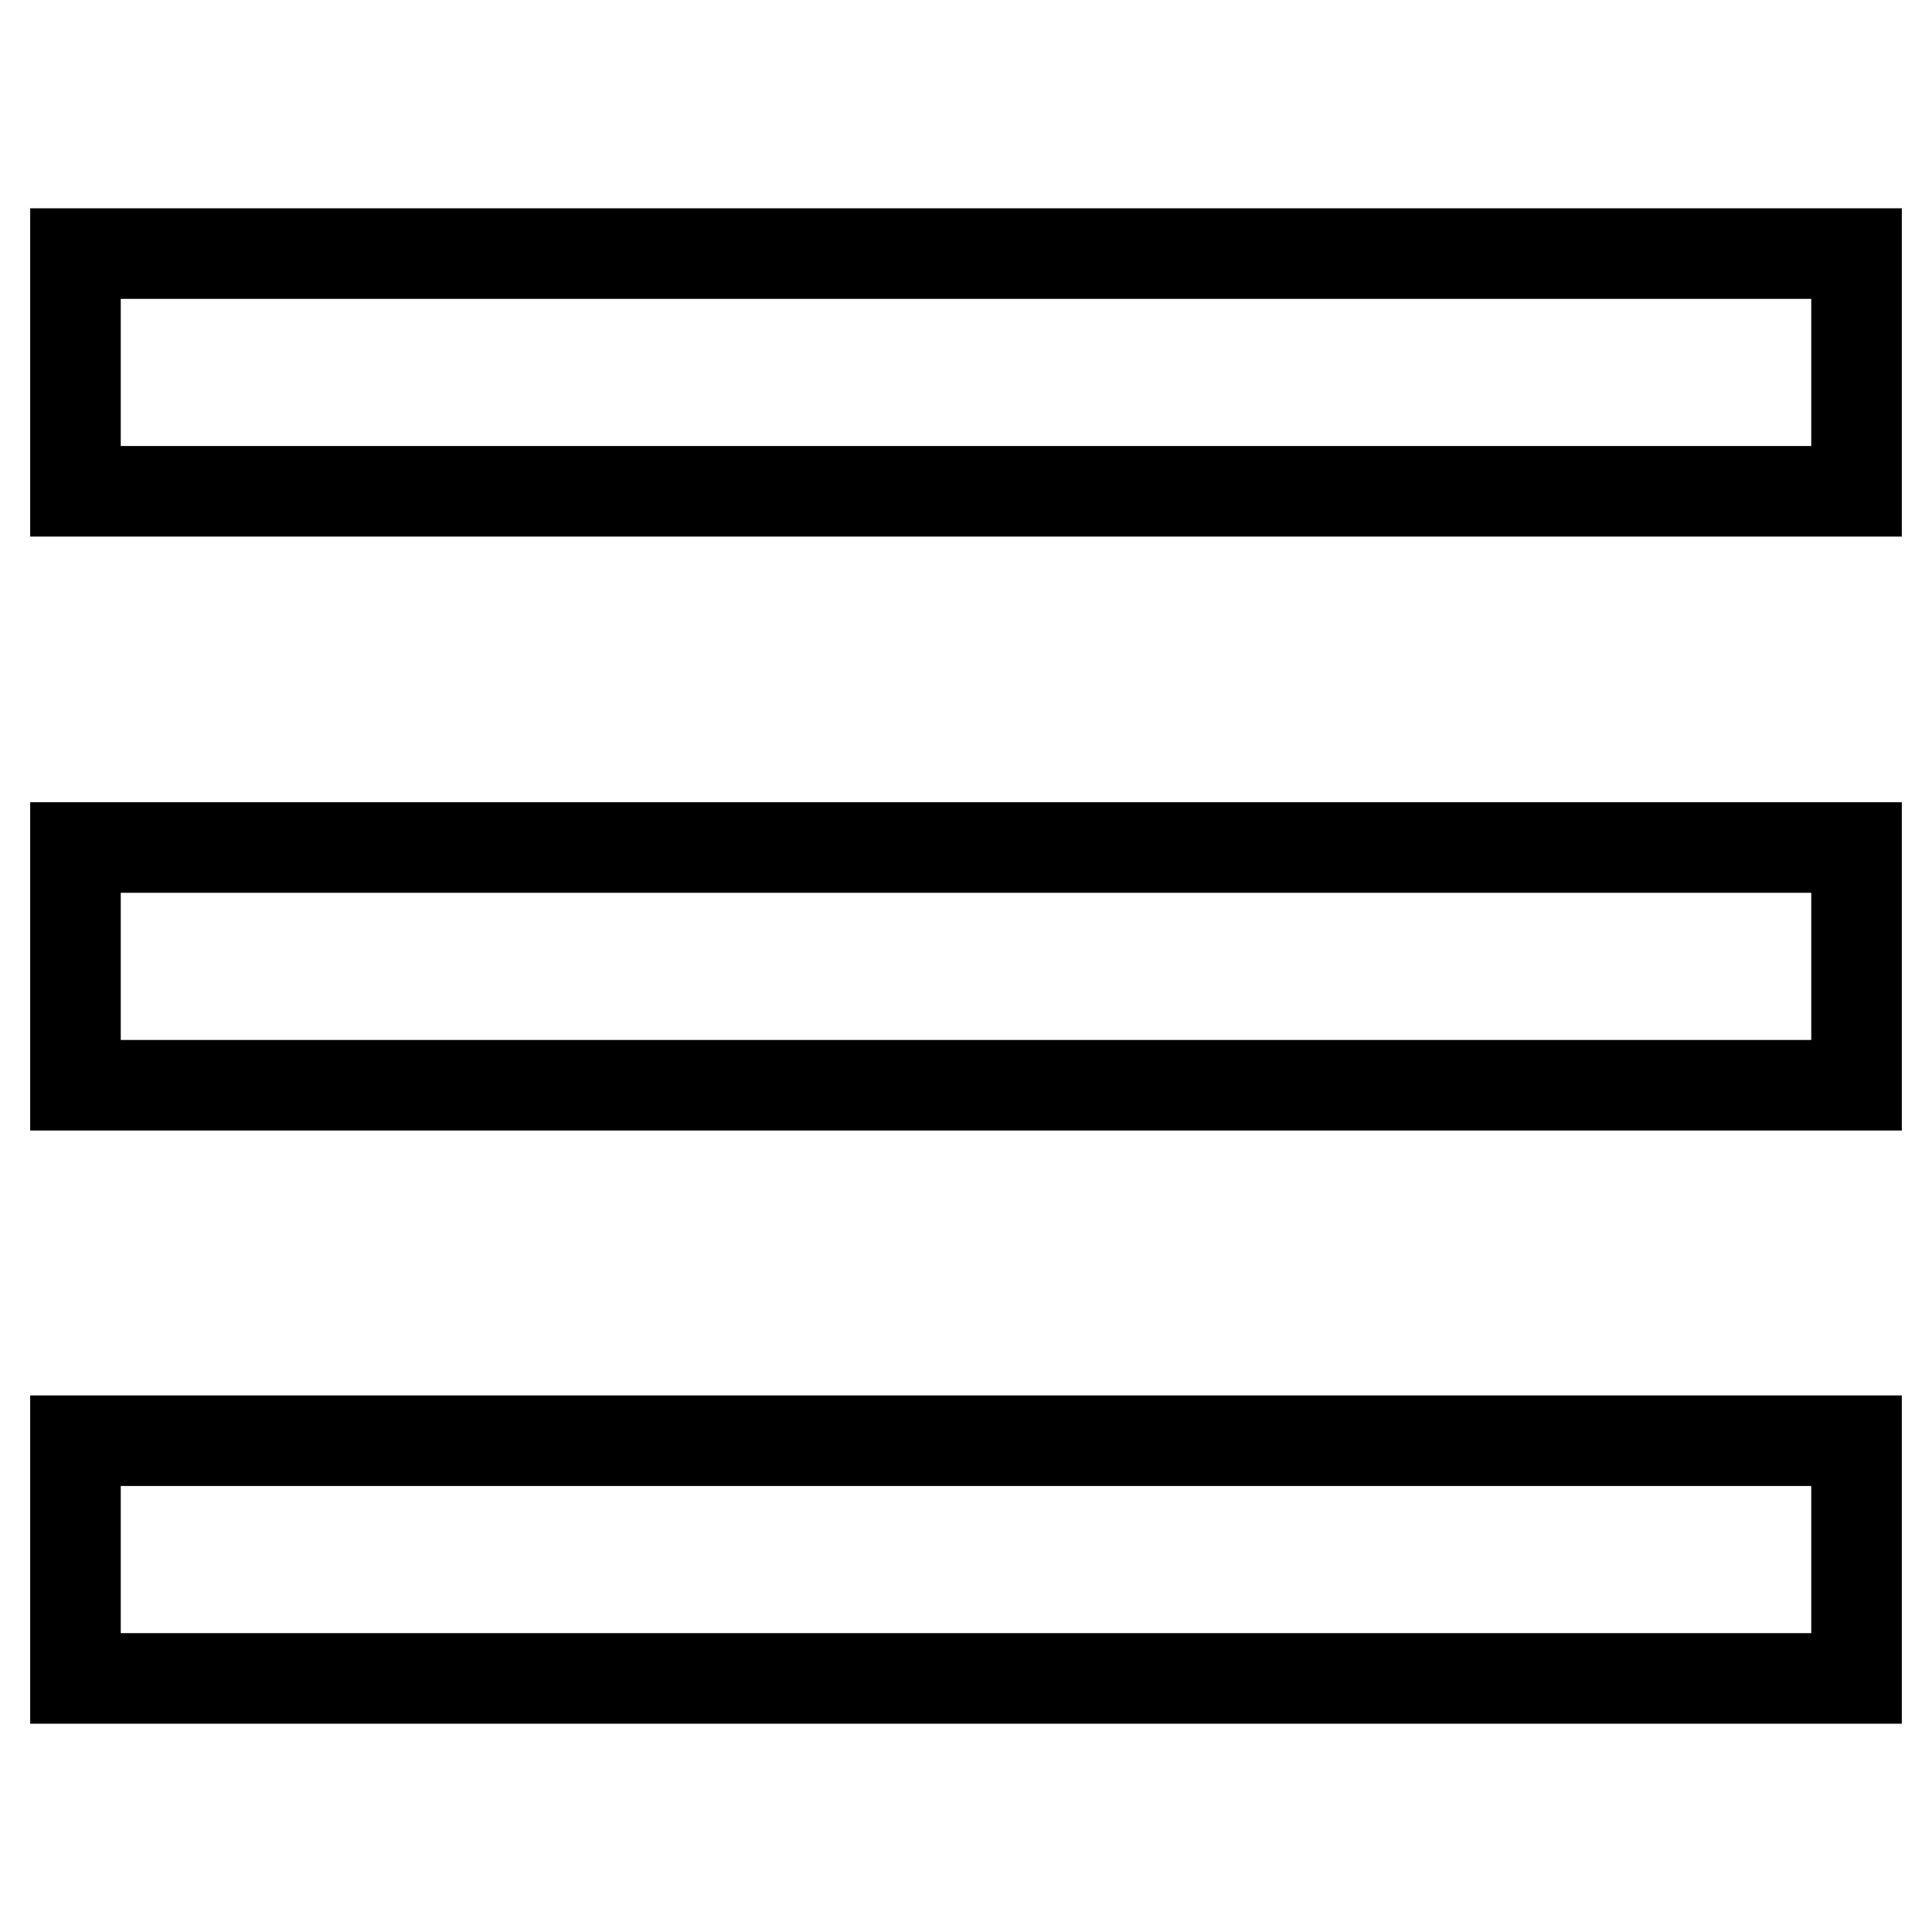
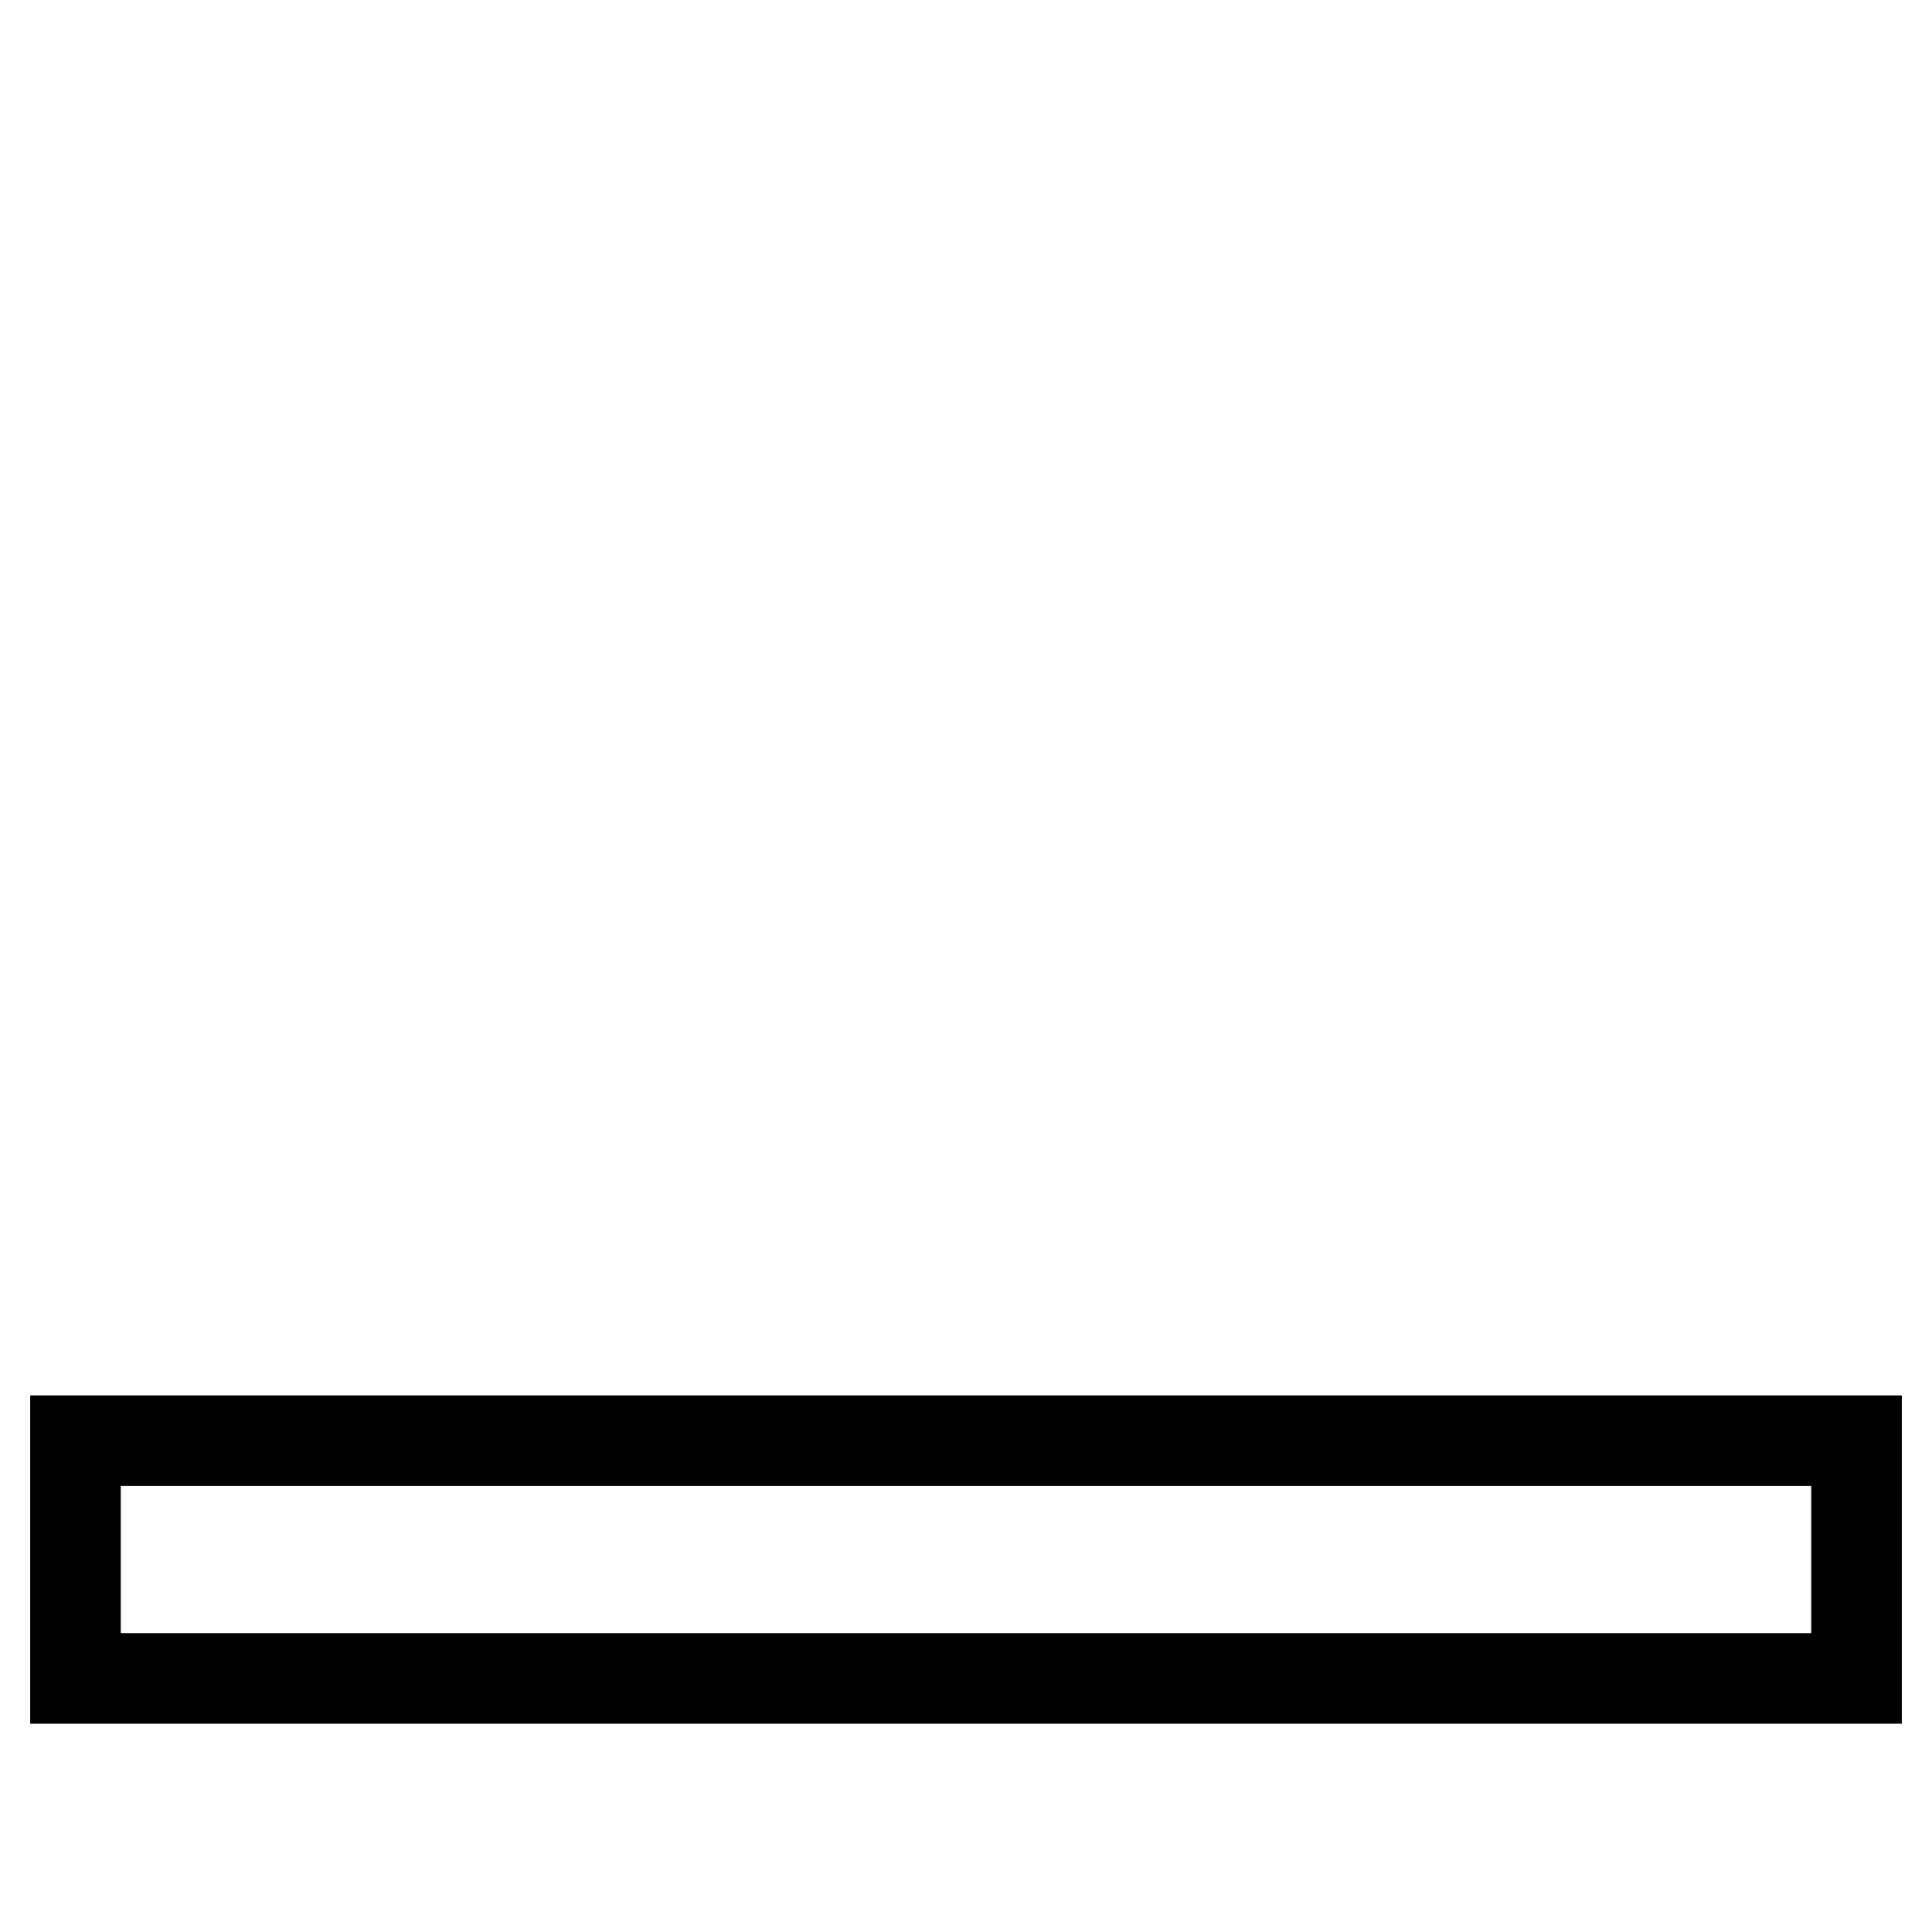
<svg xmlns="http://www.w3.org/2000/svg" version="1.1" x="0px" y="0px" viewBox="0 0 256 256" enable-background="new 0 0 256 256" xml:space="preserve">
  <g>
    <g>
-       <path stroke-width="12" fill-opacity="0" stroke="#000000" d="M10,112.3h236v31.5H10V112.3z" />
      <path stroke-width="12" fill-opacity="0" stroke="#000000" d="M10,190.9h236v31.5H10V190.9z" />
-       <path stroke-width="12" fill-opacity="0" stroke="#000000" d="M10,33.6h236v31.5H10V33.6z" />
    </g>
  </g>
</svg>